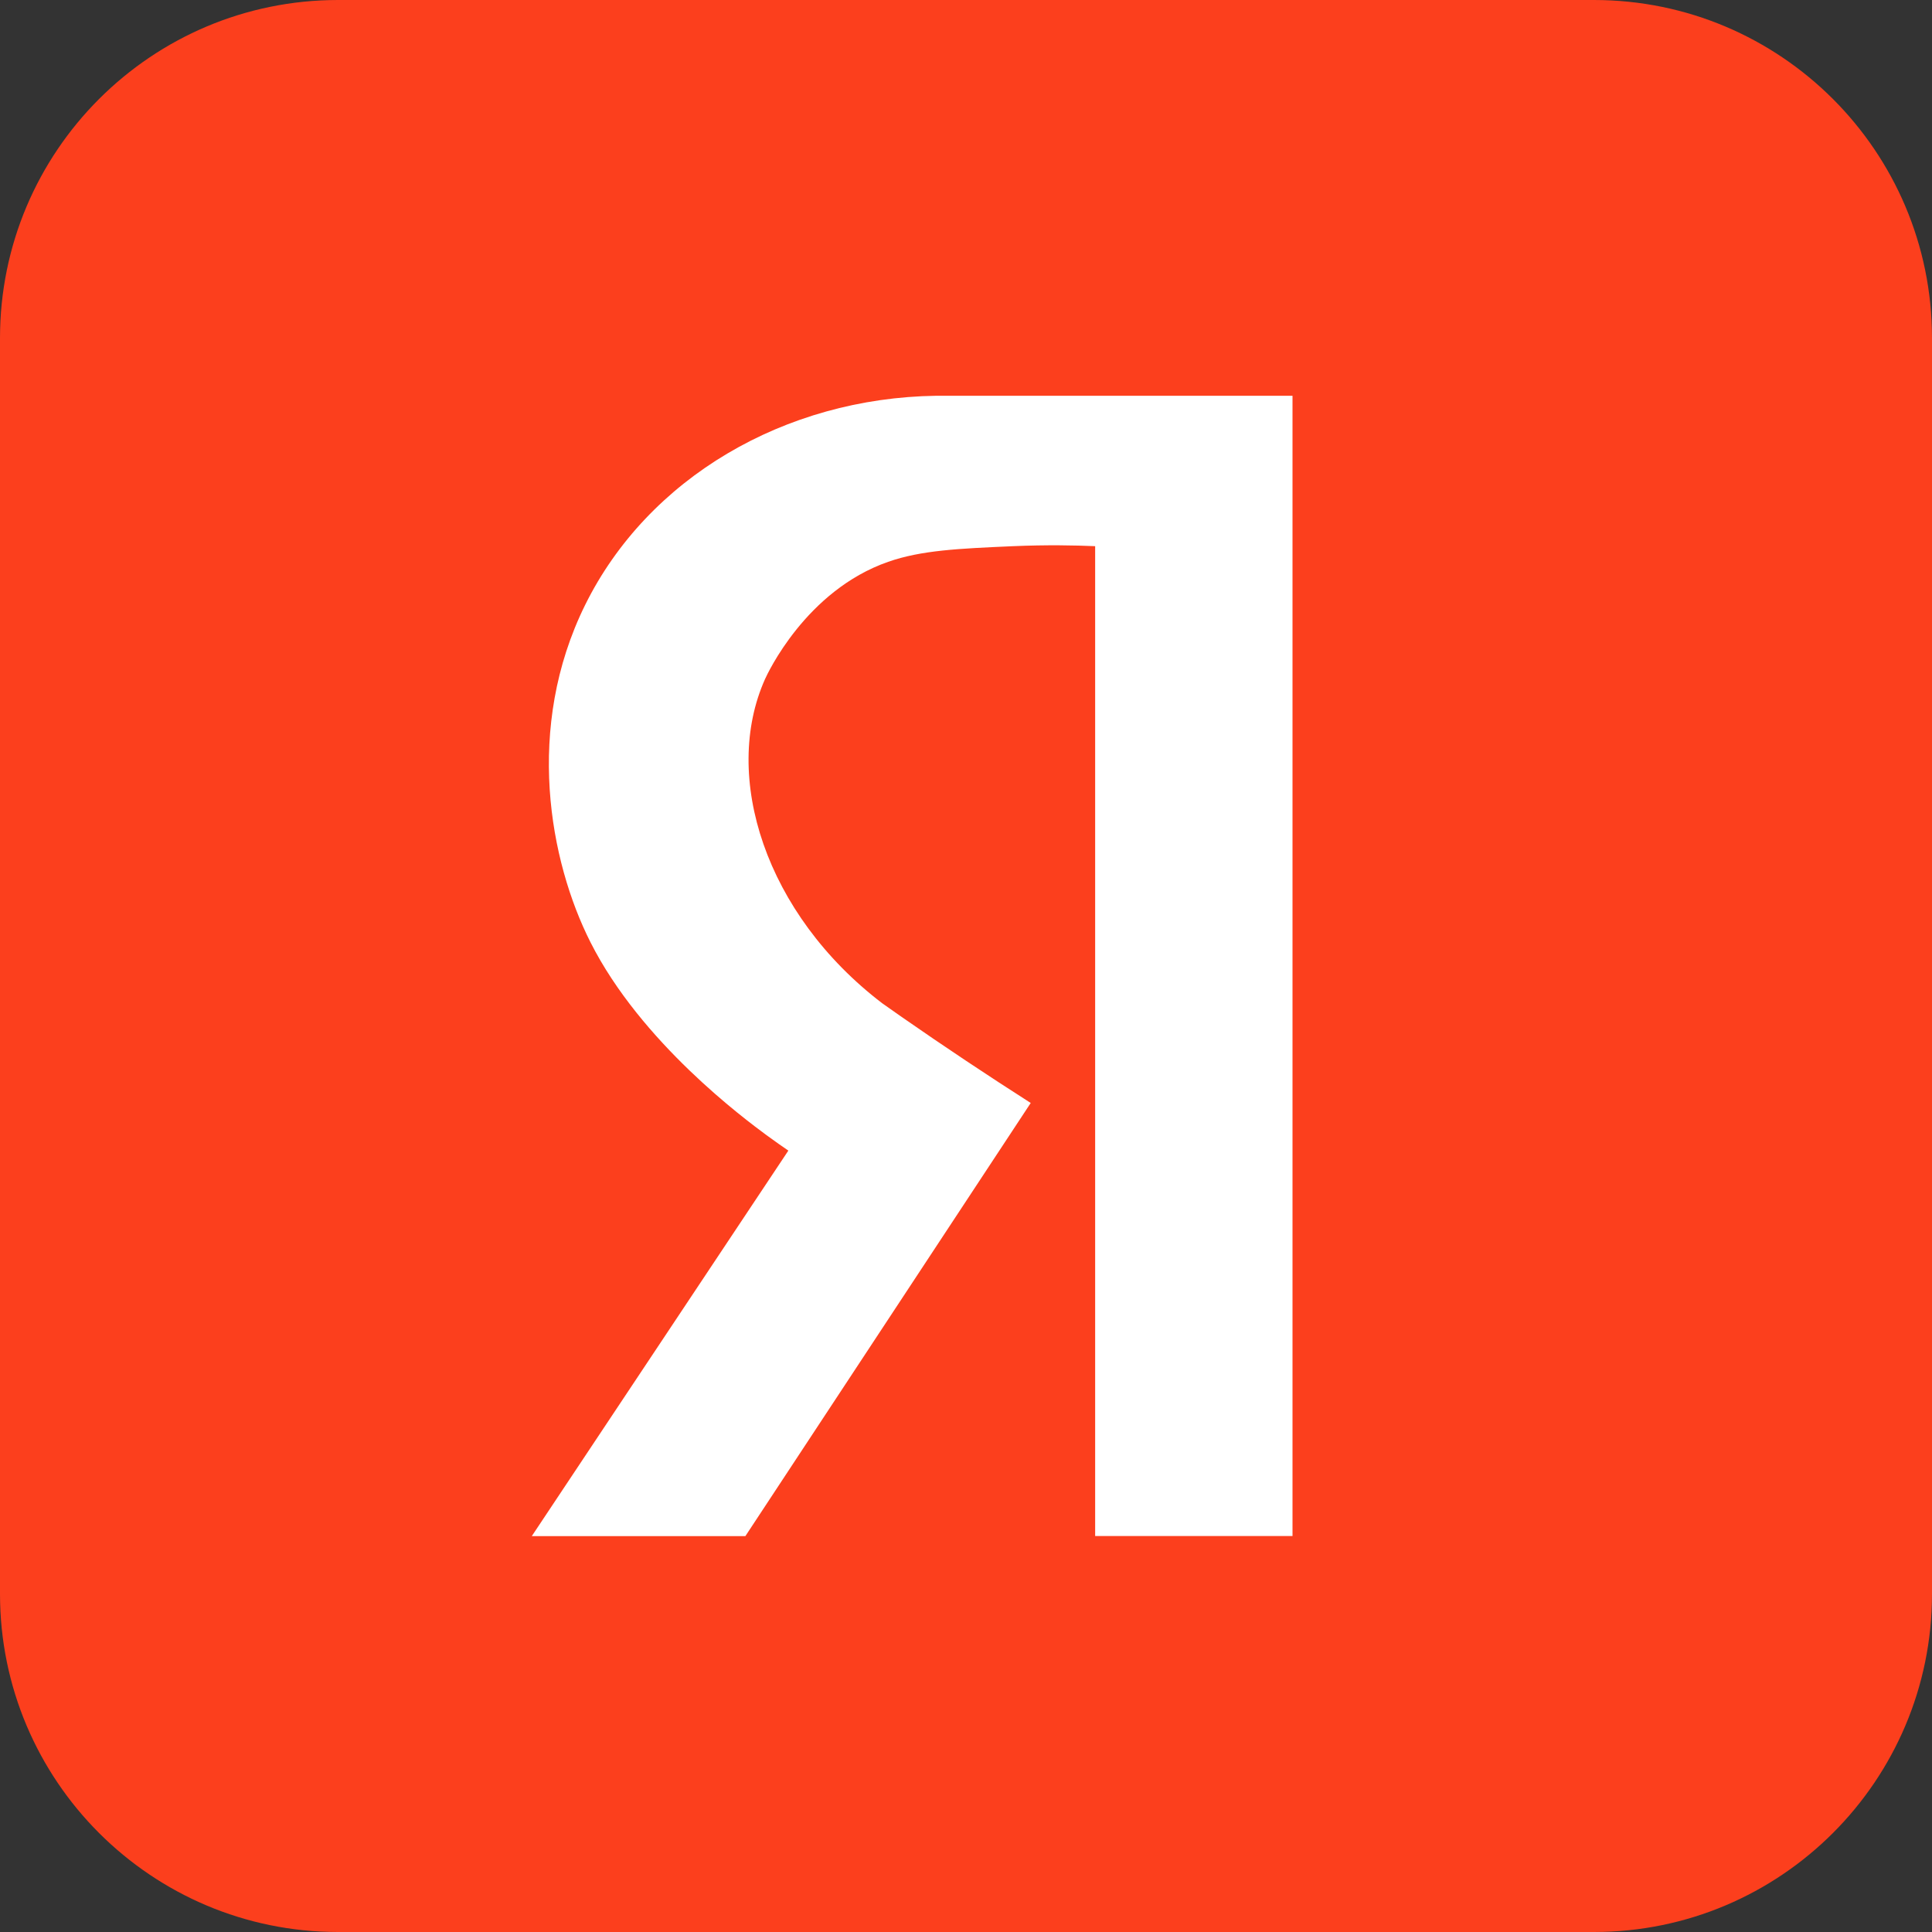
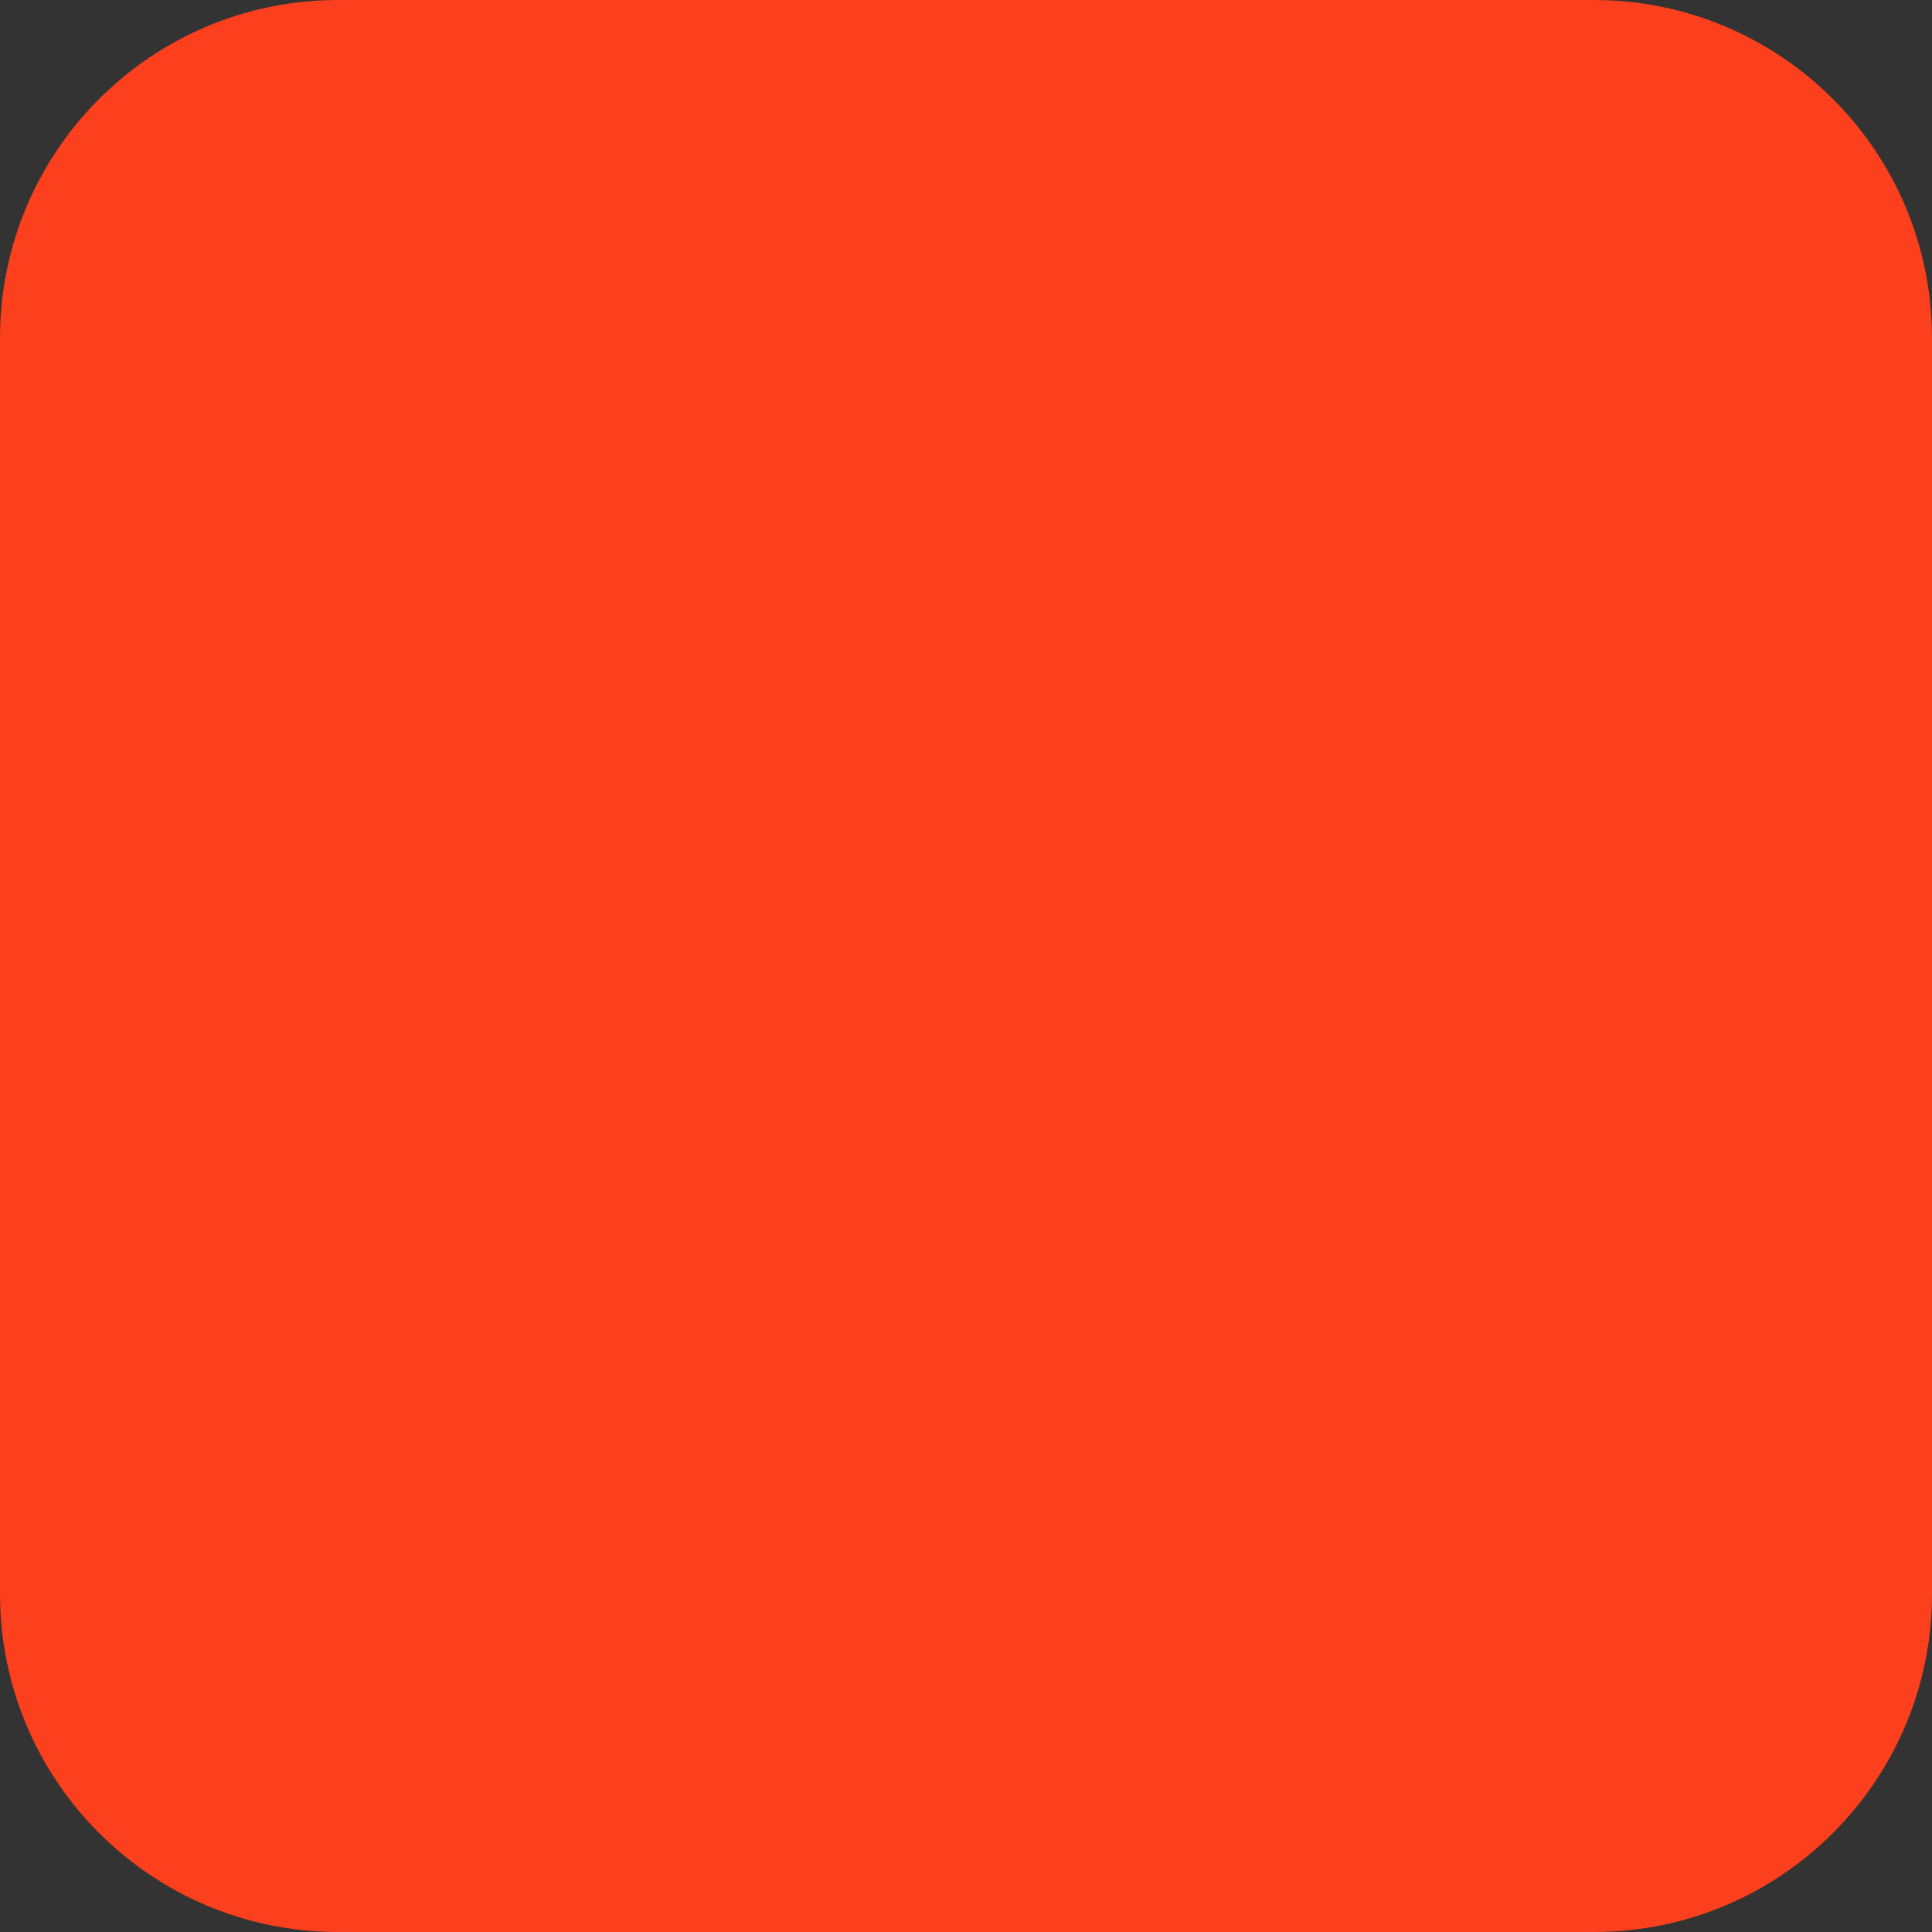
<svg xmlns="http://www.w3.org/2000/svg" version="1.0" id="DgXYhBJpoK_263" x="0px" y="0px" viewBox="0 0 200 200" style="enable-background:new 0 0 200 200;" xml:space="preserve">
  <rect x="0" y="0" width="200" height="200" fill="#333333" stroke="none" />
  <path fill="#FC3F1D" d="M165,200H35c-19.33,0-35-15.67-35-35V35C0,15.67,15.67,0,35,0h130c19.33,0,35,15.67,35,35v130  C200,184.33,184.33,200,165,200z" />
-   <path fill="#FFFFFF" d="M106.7,114.18c-4.43-2.83-8.88-5.79-13.35-8.9c-0.68-0.47-1.35-0.94-2.02-1.42  c-12.11-9.24-16.64-23.51-12.13-33.57c0.22-0.49,4.2-9.15,12.74-12.13c3.43-1.2,7.28-1.37,12.94-1.62c3.49-0.15,6.42-0.09,8.49,0  v102.47h20.43V40.97H96.92c-15.71,0.22-29.85,8.52-36.34,21.64c-6.3,12.74-3.68,26.56,0.54,34.92c5.25,10.41,16.02,18.34,18.2,19.96  c0.95,0.7,1.75,1.25,2.29,1.62l-26.56,39.91c7.37,0,14.74,0,22.11,0L106.7,114.18z" />
</svg>